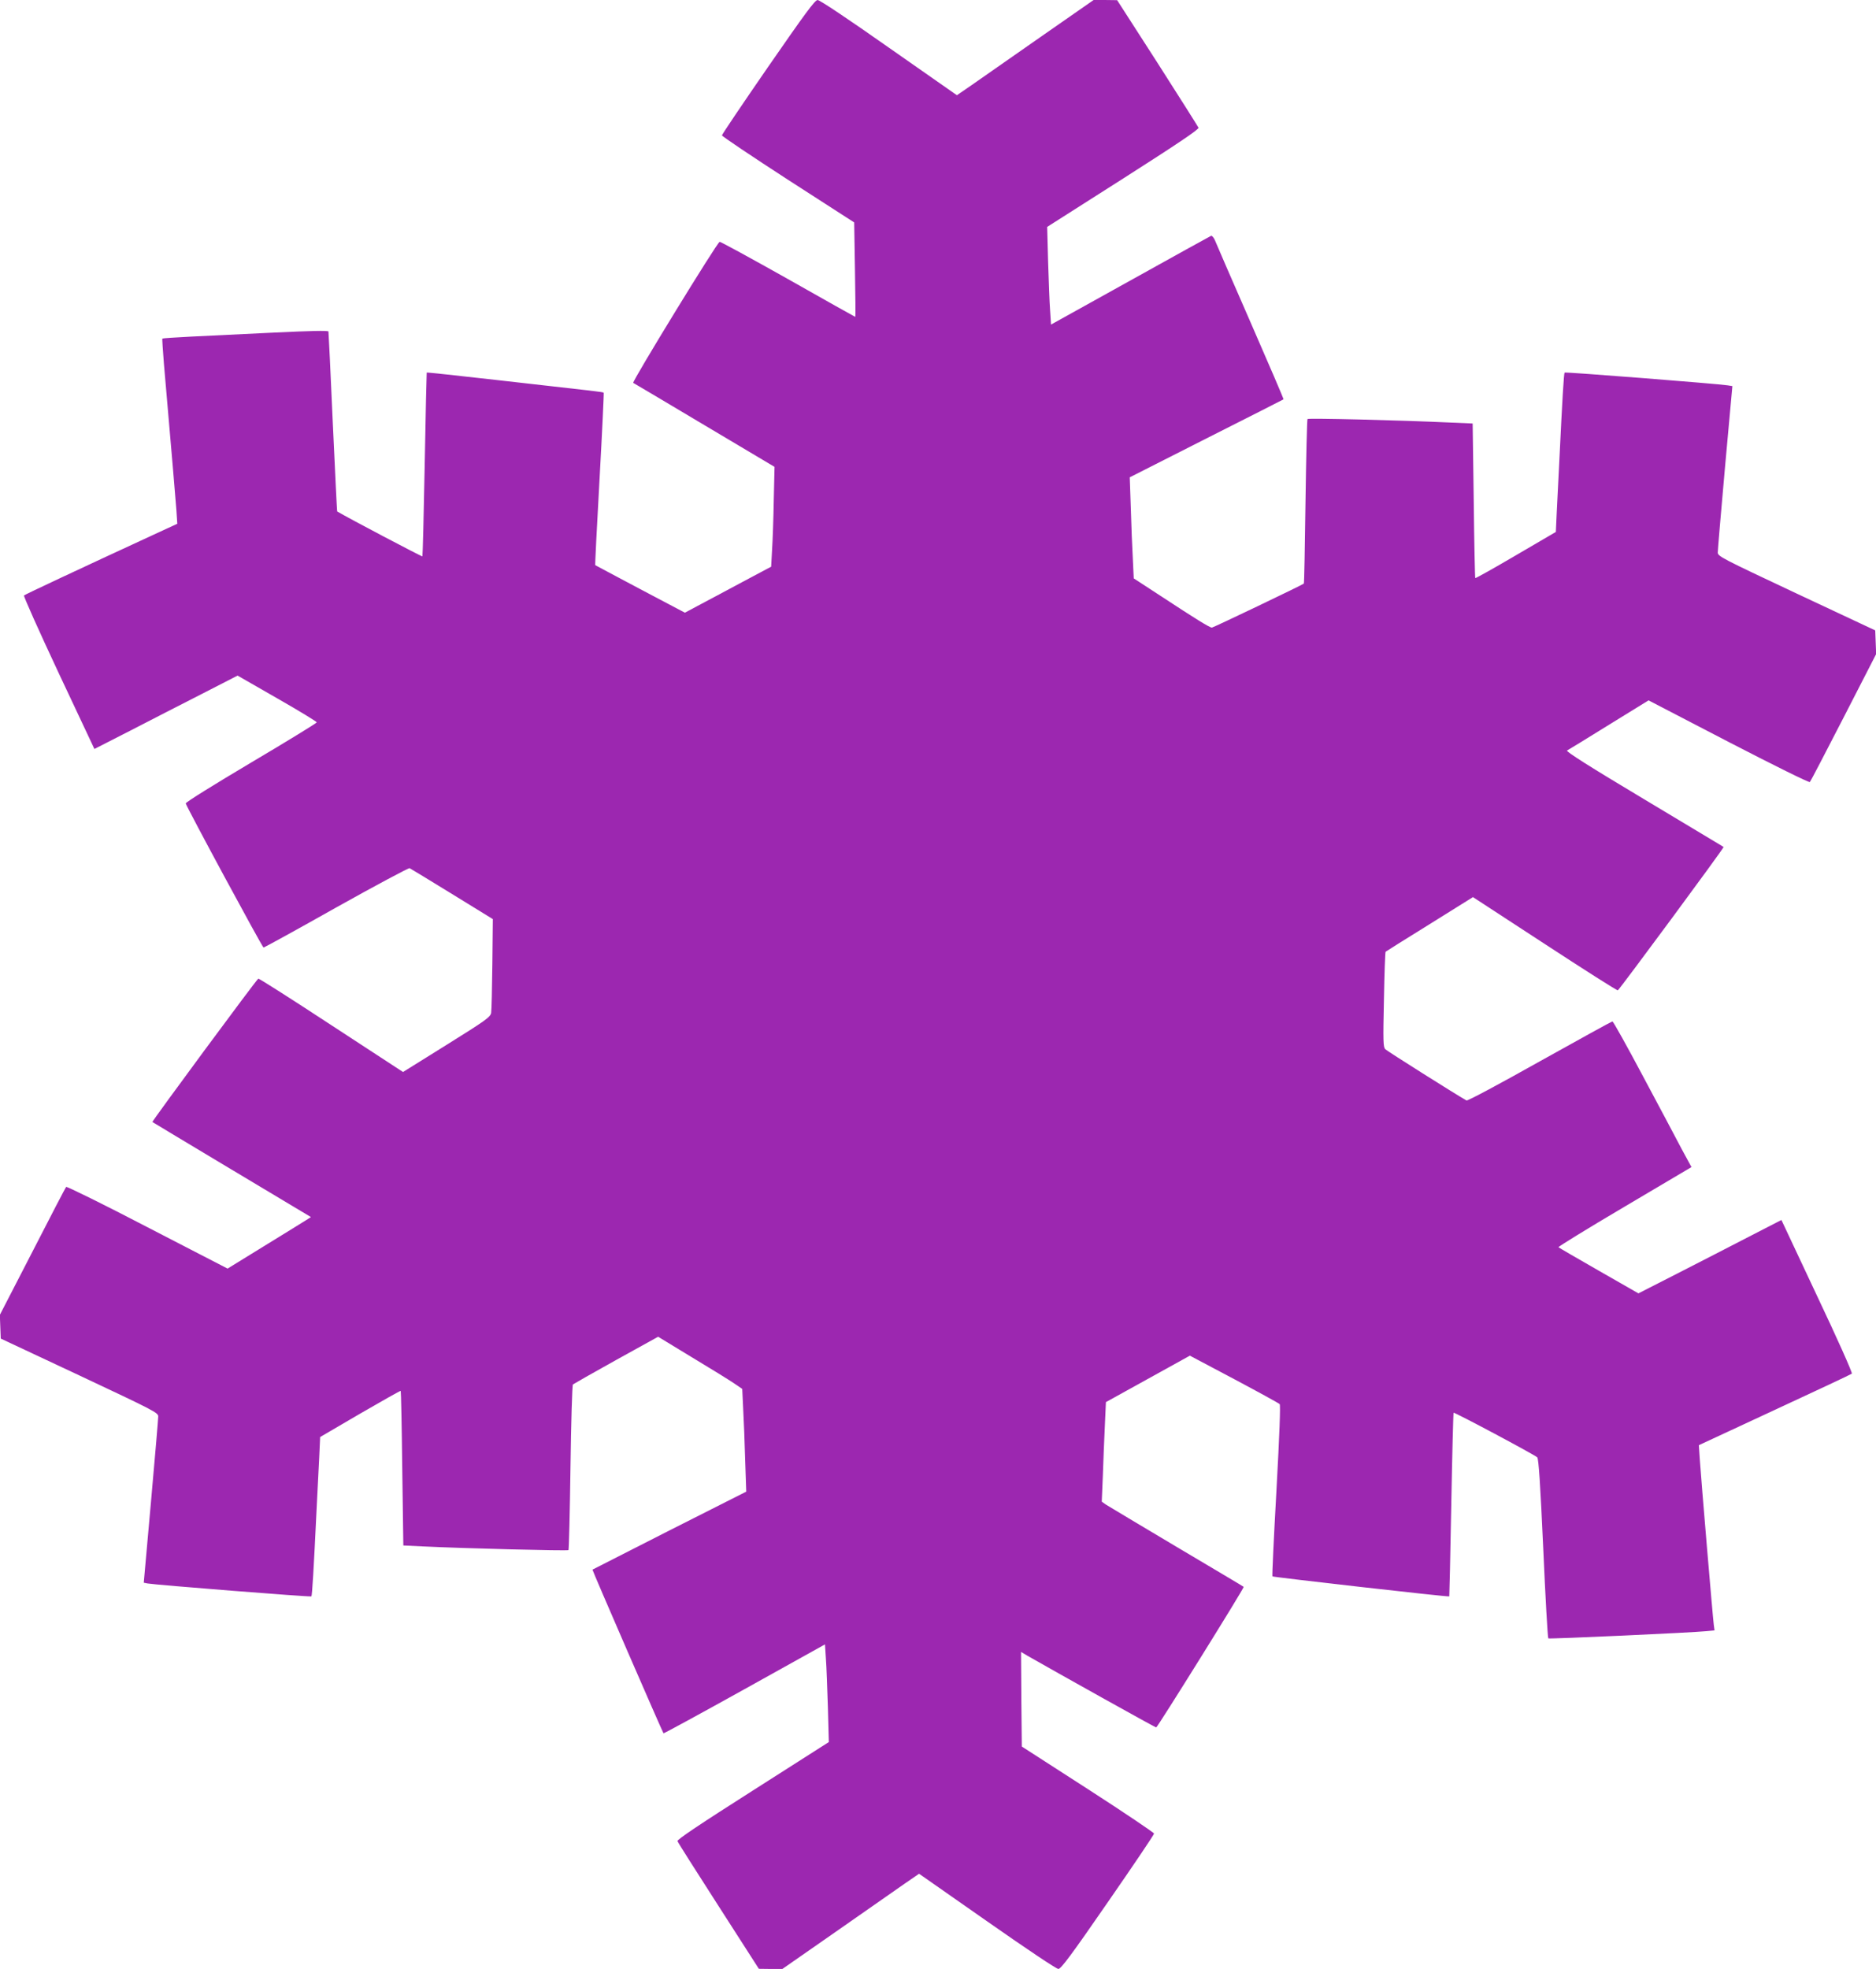
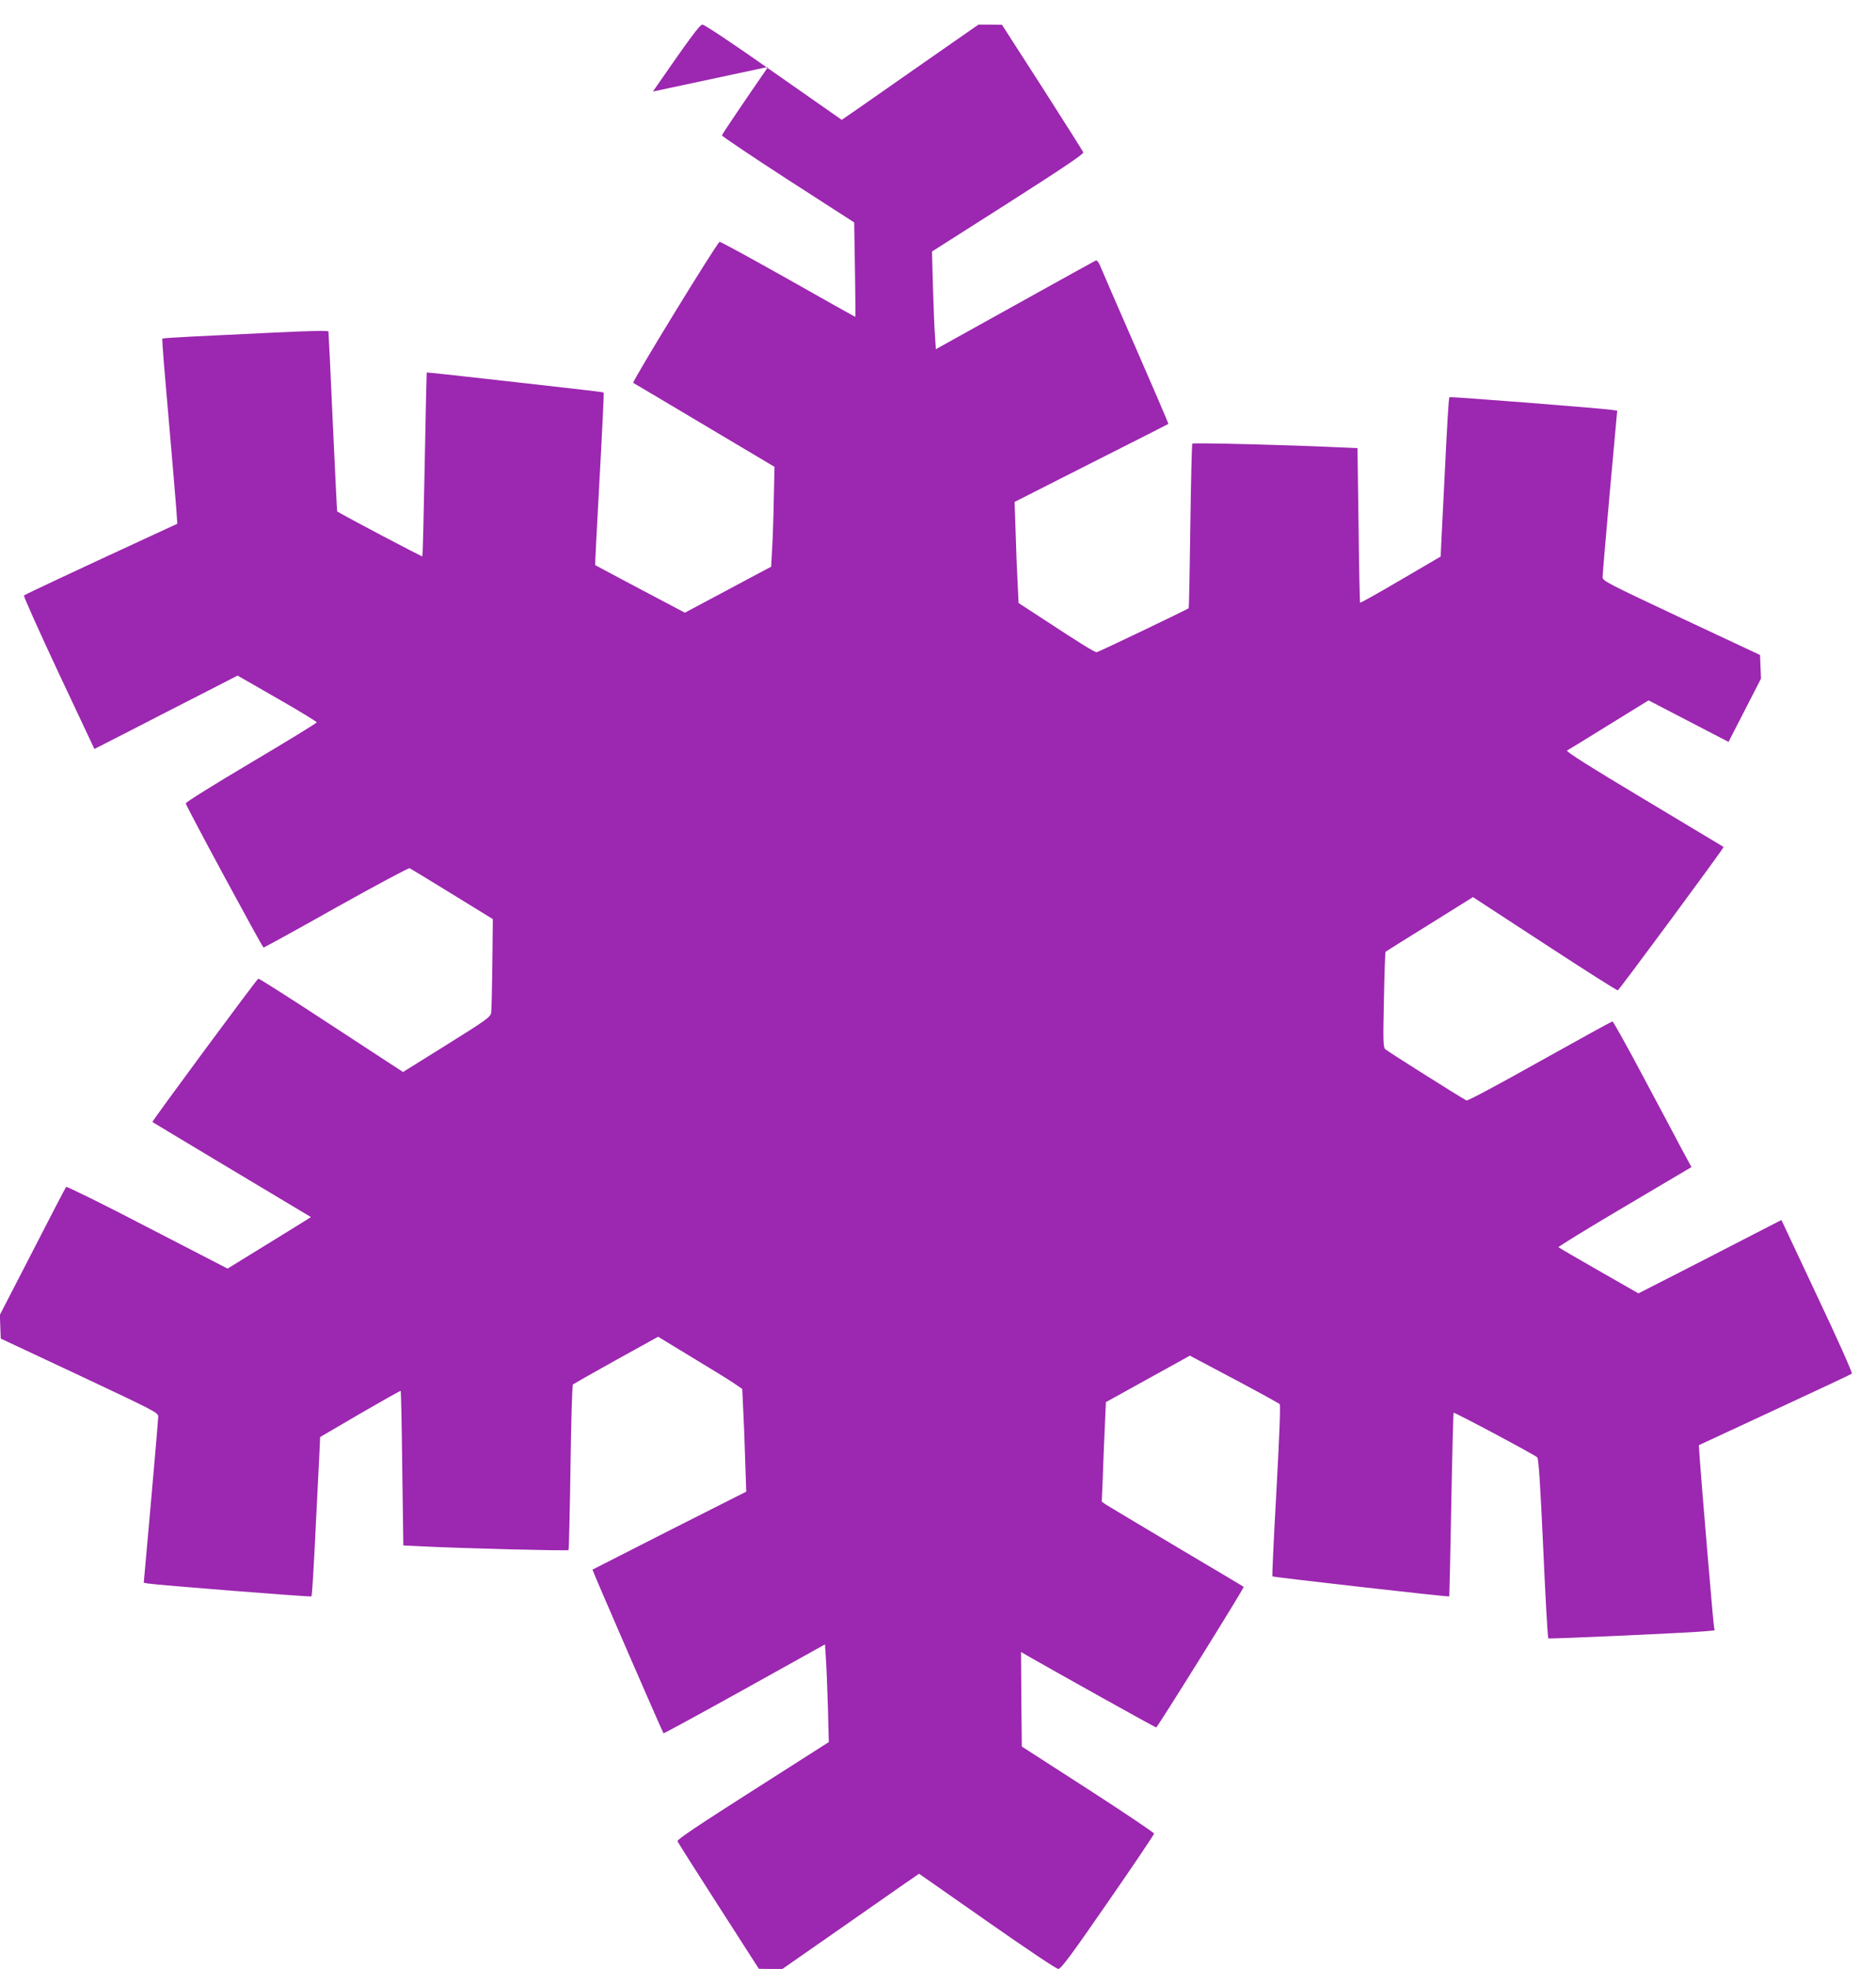
<svg xmlns="http://www.w3.org/2000/svg" version="1.0" width="1220pt" height="1280pt" viewBox="0 0 1220 1280" preserveAspectRatio="xMidYMid meet">
  <g transform="translate(0,1280) scale(0.1,-0.1)" fill="#9c27b0" stroke="none">
-     <path d="M4995 12365 c-165 -239 -300 -439 -300 -445 0 -6 194 -136 430 -289 l430 -277 5 -307 c3 -169 4 -307 2 -307 -1 0 -199 110 -438 246 -240 135 -440 244 -444 242 -18 -6 -572 -911 -562 -917 6 -3 215 -127 465 -276 l454 -270 -5 -215 c-2 -118 -7 -264 -11 -324 l-6 -110 -175 -93 c-96 -52 -223 -119 -281 -150 l-105 -56 -290 153 c-159 84 -291 155 -293 156 -2 2 11 254 28 560 17 307 29 559 27 561 -4 5 -53 10 -700 83 -247 28 -450 50 -451 48 -1 -2 -7 -270 -13 -597 -6 -326 -13 -595 -15 -598 -3 -3 -482 249 -554 292 -2 1 -14 262 -29 581 -14 318 -27 584 -28 589 -2 7 -121 4 -352 -7 -192 -9 -434 -21 -537 -26 -103 -5 -189 -11 -191 -13 -2 -2 3 -76 10 -164 56 -643 75 -872 81 -950 l6 -90 -154 -71 c-490 -226 -835 -388 -843 -395 -4 -4 97 -230 225 -503 l233 -495 233 119 c128 66 338 174 466 239 l232 119 258 -148 c142 -81 258 -152 257 -156 -1 -5 -193 -123 -428 -262 -239 -142 -426 -258 -424 -265 8 -29 498 -936 506 -937 4 0 218 117 473 261 256 143 471 258 477 255 6 -3 130 -78 276 -168 l265 -163 -3 -290 c-2 -160 -5 -303 -8 -320 -5 -27 -34 -48 -289 -207 l-284 -177 -467 305 c-256 168 -470 304 -474 302 -11 -4 -693 -928 -689 -932 2 -2 235 -141 518 -311 l513 -307 -28 -18 c-16 -10 -138 -86 -272 -168 l-242 -149 -521 269 c-286 149 -524 266 -529 262 -4 -5 -103 -194 -219 -421 l-212 -411 3 -77 3 -77 512 -240 c487 -229 513 -242 512 -267 0 -14 -21 -263 -47 -553 l-47 -527 25 -5 c48 -9 1060 -89 1065 -84 5 5 15 170 34 568 6 113 13 264 17 336 l6 132 260 152 c143 83 262 150 264 148 2 -2 7 -229 10 -505 l7 -500 126 -6 c265 -13 941 -30 948 -24 3 4 9 246 13 537 4 295 11 535 16 540 5 4 132 76 281 159 l273 151 217 -132 c120 -72 243 -148 274 -169 l56 -38 6 -128 c4 -70 10 -221 13 -334 l7 -206 -499 -252 c-274 -139 -500 -254 -501 -255 -3 -2 456 -1058 462 -1064 2 -2 239 127 527 287 l523 291 6 -92 c4 -51 9 -194 13 -318 l6 -225 -494 -315 c-344 -219 -494 -319 -490 -329 2 -8 123 -198 267 -422 l262 -408 77 -1 76 0 349 243 c191 133 391 273 444 310 l96 66 442 -309 c263 -184 451 -310 464 -310 17 1 84 90 322 435 165 238 300 438 300 445 0 6 -193 136 -430 289 l-430 277 -3 307 -2 308 42 -25 c178 -102 830 -466 837 -466 8 0 575 910 569 914 -1 2 -199 119 -438 261 -239 142 -446 266 -460 275 l-25 18 7 168 c3 93 9 239 13 324 l7 155 273 151 273 151 287 -152 c158 -84 291 -157 297 -163 6 -6 -1 -196 -21 -562 -17 -305 -29 -555 -26 -558 5 -5 1146 -135 1150 -130 1 2 7 270 13 597 6 326 13 595 15 597 5 5 525 -272 544 -290 9 -8 20 -173 39 -591 14 -319 29 -583 33 -586 6 -5 930 37 1029 47 l52 5 -5 37 c-6 43 -82 942 -91 1077 l-6 90 493 229 c272 126 498 232 502 236 5 5 -96 231 -225 503 l-233 496 -210 -108 c-115 -60 -325 -167 -465 -239 l-255 -130 -257 147 c-142 81 -260 150 -263 153 -3 3 190 122 429 263 l436 258 -63 116 c-34 65 -147 278 -252 474 -104 196 -194 357 -199 357 -4 0 -217 -117 -473 -260 -258 -145 -469 -258 -476 -254 -68 38 -516 321 -528 333 -14 14 -15 49 -9 323 3 169 8 309 11 311 2 2 131 83 286 179 l282 176 466 -304 c257 -168 471 -304 476 -302 10 4 693 928 688 932 -2 2 -235 141 -518 311 -353 211 -509 310 -500 316 8 4 130 79 272 167 l258 159 520 -270 c292 -151 524 -266 529 -261 5 5 103 194 220 421 l211 411 -3 77 -3 77 -512 240 c-487 229 -513 242 -512 267 0 14 21 263 47 553 l48 528 -31 5 c-63 10 -1055 88 -1060 83 -5 -5 -15 -172 -34 -568 -6 -113 -13 -264 -17 -337 l-6 -131 -260 -152 c-143 -84 -261 -150 -264 -148 -2 2 -7 229 -10 505 l-7 500 -141 6 c-324 15 -927 30 -933 23 -3 -3 -9 -245 -13 -536 -4 -291 -8 -532 -11 -534 -10 -9 -589 -286 -598 -286 -14 0 -108 58 -327 202 l-181 118 -6 128 c-4 70 -10 217 -13 328 l-7 201 499 253 c274 138 500 253 501 254 2 2 -95 227 -215 502 -120 274 -224 514 -231 532 -8 18 -19 31 -25 29 -6 -3 -243 -133 -526 -291 l-515 -286 -6 92 c-4 51 -9 194 -13 318 l-6 225 495 315 c351 224 493 319 489 330 -3 7 -123 197 -267 422 l-262 407 -77 1 -76 0 -349 -243 c-191 -133 -391 -273 -444 -310 l-96 -66 -442 309 c-266 187 -450 310 -464 310 -18 -1 -81 -87 -322 -435z" />
+     <path d="M4995 12365 c-165 -239 -300 -439 -300 -445 0 -6 194 -136 430 -289 l430 -277 5 -307 c3 -169 4 -307 2 -307 -1 0 -199 110 -438 246 -240 135 -440 244 -444 242 -18 -6 -572 -911 -562 -917 6 -3 215 -127 465 -276 l454 -270 -5 -215 c-2 -118 -7 -264 -11 -324 l-6 -110 -175 -93 c-96 -52 -223 -119 -281 -150 l-105 -56 -290 153 c-159 84 -291 155 -293 156 -2 2 11 254 28 560 17 307 29 559 27 561 -4 5 -53 10 -700 83 -247 28 -450 50 -451 48 -1 -2 -7 -270 -13 -597 -6 -326 -13 -595 -15 -598 -3 -3 -482 249 -554 292 -2 1 -14 262 -29 581 -14 318 -27 584 -28 589 -2 7 -121 4 -352 -7 -192 -9 -434 -21 -537 -26 -103 -5 -189 -11 -191 -13 -2 -2 3 -76 10 -164 56 -643 75 -872 81 -950 l6 -90 -154 -71 c-490 -226 -835 -388 -843 -395 -4 -4 97 -230 225 -503 l233 -495 233 119 c128 66 338 174 466 239 l232 119 258 -148 c142 -81 258 -152 257 -156 -1 -5 -193 -123 -428 -262 -239 -142 -426 -258 -424 -265 8 -29 498 -936 506 -937 4 0 218 117 473 261 256 143 471 258 477 255 6 -3 130 -78 276 -168 l265 -163 -3 -290 c-2 -160 -5 -303 -8 -320 -5 -27 -34 -48 -289 -207 l-284 -177 -467 305 c-256 168 -470 304 -474 302 -11 -4 -693 -928 -689 -932 2 -2 235 -141 518 -311 l513 -307 -28 -18 c-16 -10 -138 -86 -272 -168 l-242 -149 -521 269 c-286 149 -524 266 -529 262 -4 -5 -103 -194 -219 -421 l-212 -411 3 -77 3 -77 512 -240 c487 -229 513 -242 512 -267 0 -14 -21 -263 -47 -553 l-47 -527 25 -5 c48 -9 1060 -89 1065 -84 5 5 15 170 34 568 6 113 13 264 17 336 l6 132 260 152 c143 83 262 150 264 148 2 -2 7 -229 10 -505 l7 -500 126 -6 c265 -13 941 -30 948 -24 3 4 9 246 13 537 4 295 11 535 16 540 5 4 132 76 281 159 l273 151 217 -132 c120 -72 243 -148 274 -169 l56 -38 6 -128 c4 -70 10 -221 13 -334 l7 -206 -499 -252 c-274 -139 -500 -254 -501 -255 -3 -2 456 -1058 462 -1064 2 -2 239 127 527 287 l523 291 6 -92 c4 -51 9 -194 13 -318 l6 -225 -494 -315 c-344 -219 -494 -319 -490 -329 2 -8 123 -198 267 -422 l262 -408 77 -1 76 0 349 243 c191 133 391 273 444 310 l96 66 442 -309 c263 -184 451 -310 464 -310 17 1 84 90 322 435 165 238 300 438 300 445 0 6 -193 136 -430 289 l-430 277 -3 307 -2 308 42 -25 c178 -102 830 -466 837 -466 8 0 575 910 569 914 -1 2 -199 119 -438 261 -239 142 -446 266 -460 275 l-25 18 7 168 c3 93 9 239 13 324 l7 155 273 151 273 151 287 -152 c158 -84 291 -157 297 -163 6 -6 -1 -196 -21 -562 -17 -305 -29 -555 -26 -558 5 -5 1146 -135 1150 -130 1 2 7 270 13 597 6 326 13 595 15 597 5 5 525 -272 544 -290 9 -8 20 -173 39 -591 14 -319 29 -583 33 -586 6 -5 930 37 1029 47 l52 5 -5 37 c-6 43 -82 942 -91 1077 l-6 90 493 229 c272 126 498 232 502 236 5 5 -96 231 -225 503 l-233 496 -210 -108 c-115 -60 -325 -167 -465 -239 l-255 -130 -257 147 c-142 81 -260 150 -263 153 -3 3 190 122 429 263 l436 258 -63 116 c-34 65 -147 278 -252 474 -104 196 -194 357 -199 357 -4 0 -217 -117 -473 -260 -258 -145 -469 -258 -476 -254 -68 38 -516 321 -528 333 -14 14 -15 49 -9 323 3 169 8 309 11 311 2 2 131 83 286 179 l282 176 466 -304 c257 -168 471 -304 476 -302 10 4 693 928 688 932 -2 2 -235 141 -518 311 -353 211 -509 310 -500 316 8 4 130 79 272 167 l258 159 520 -270 l211 411 -3 77 -3 77 -512 240 c-487 229 -513 242 -512 267 0 14 21 263 47 553 l48 528 -31 5 c-63 10 -1055 88 -1060 83 -5 -5 -15 -172 -34 -568 -6 -113 -13 -264 -17 -337 l-6 -131 -260 -152 c-143 -84 -261 -150 -264 -148 -2 2 -7 229 -10 505 l-7 500 -141 6 c-324 15 -927 30 -933 23 -3 -3 -9 -245 -13 -536 -4 -291 -8 -532 -11 -534 -10 -9 -589 -286 -598 -286 -14 0 -108 58 -327 202 l-181 118 -6 128 c-4 70 -10 217 -13 328 l-7 201 499 253 c274 138 500 253 501 254 2 2 -95 227 -215 502 -120 274 -224 514 -231 532 -8 18 -19 31 -25 29 -6 -3 -243 -133 -526 -291 l-515 -286 -6 92 c-4 51 -9 194 -13 318 l-6 225 495 315 c351 224 493 319 489 330 -3 7 -123 197 -267 422 l-262 407 -77 1 -76 0 -349 -243 c-191 -133 -391 -273 -444 -310 l-96 -66 -442 309 c-266 187 -450 310 -464 310 -18 -1 -81 -87 -322 -435z" />
  </g>
</svg>